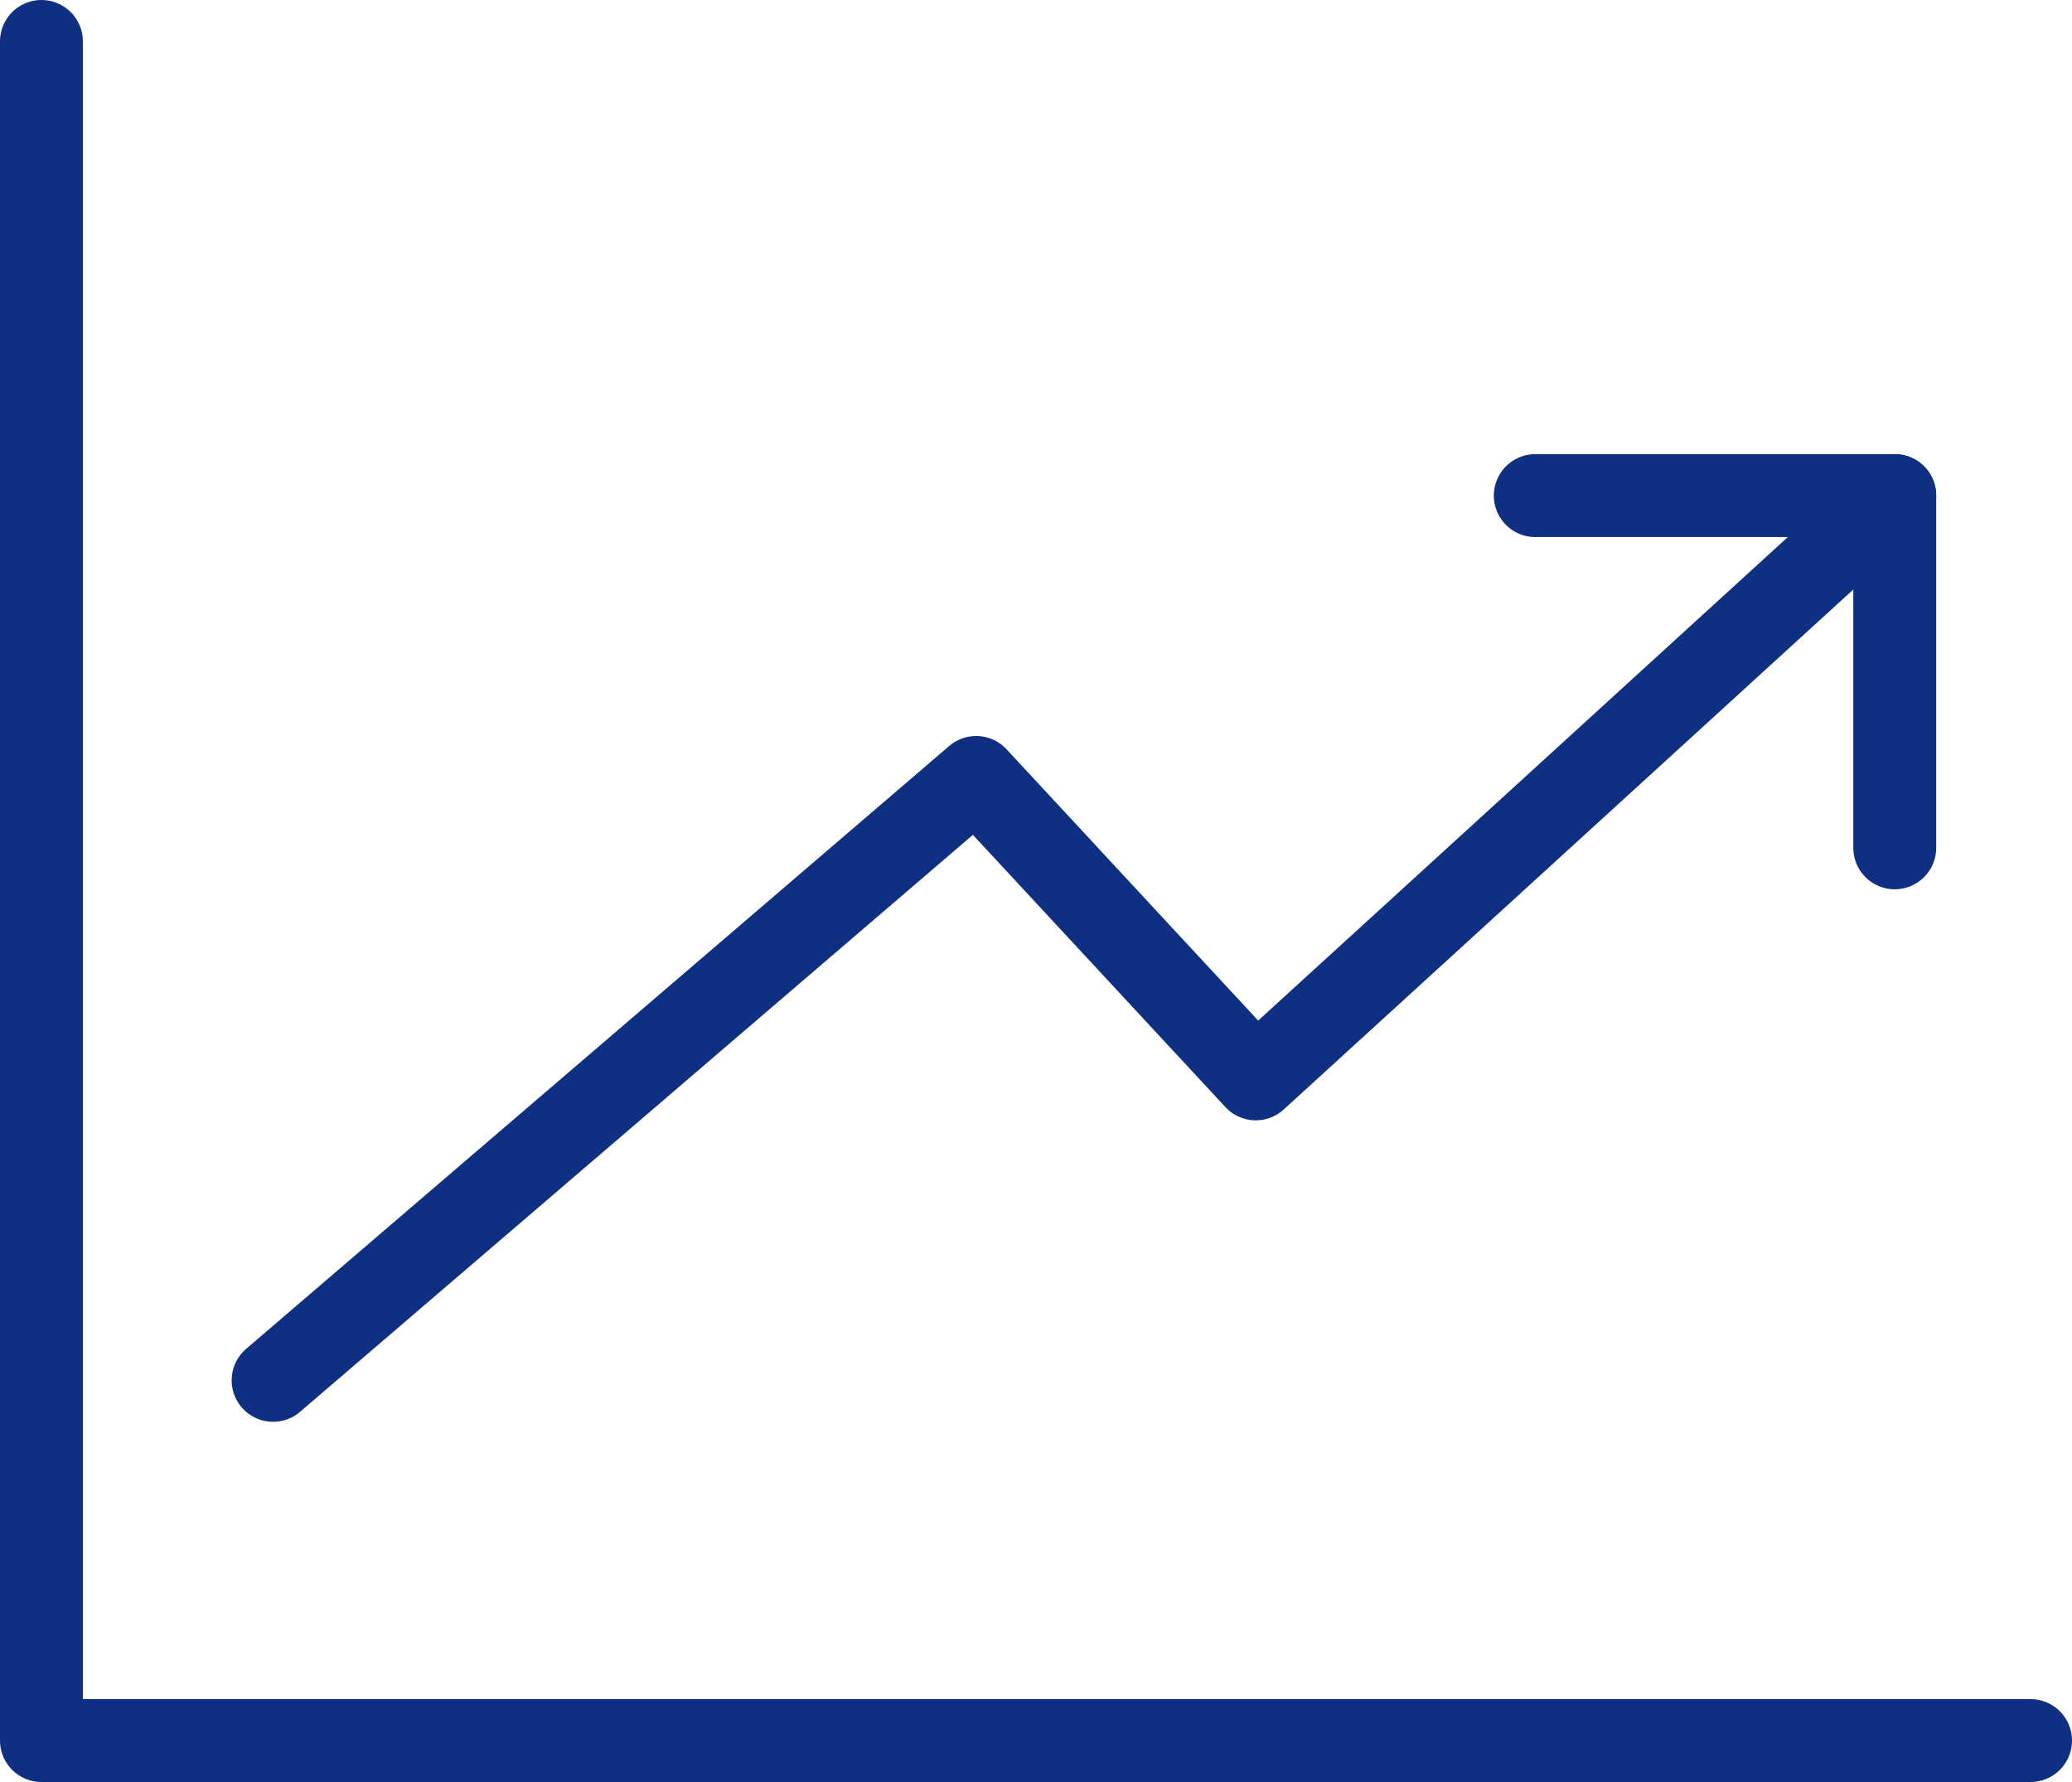
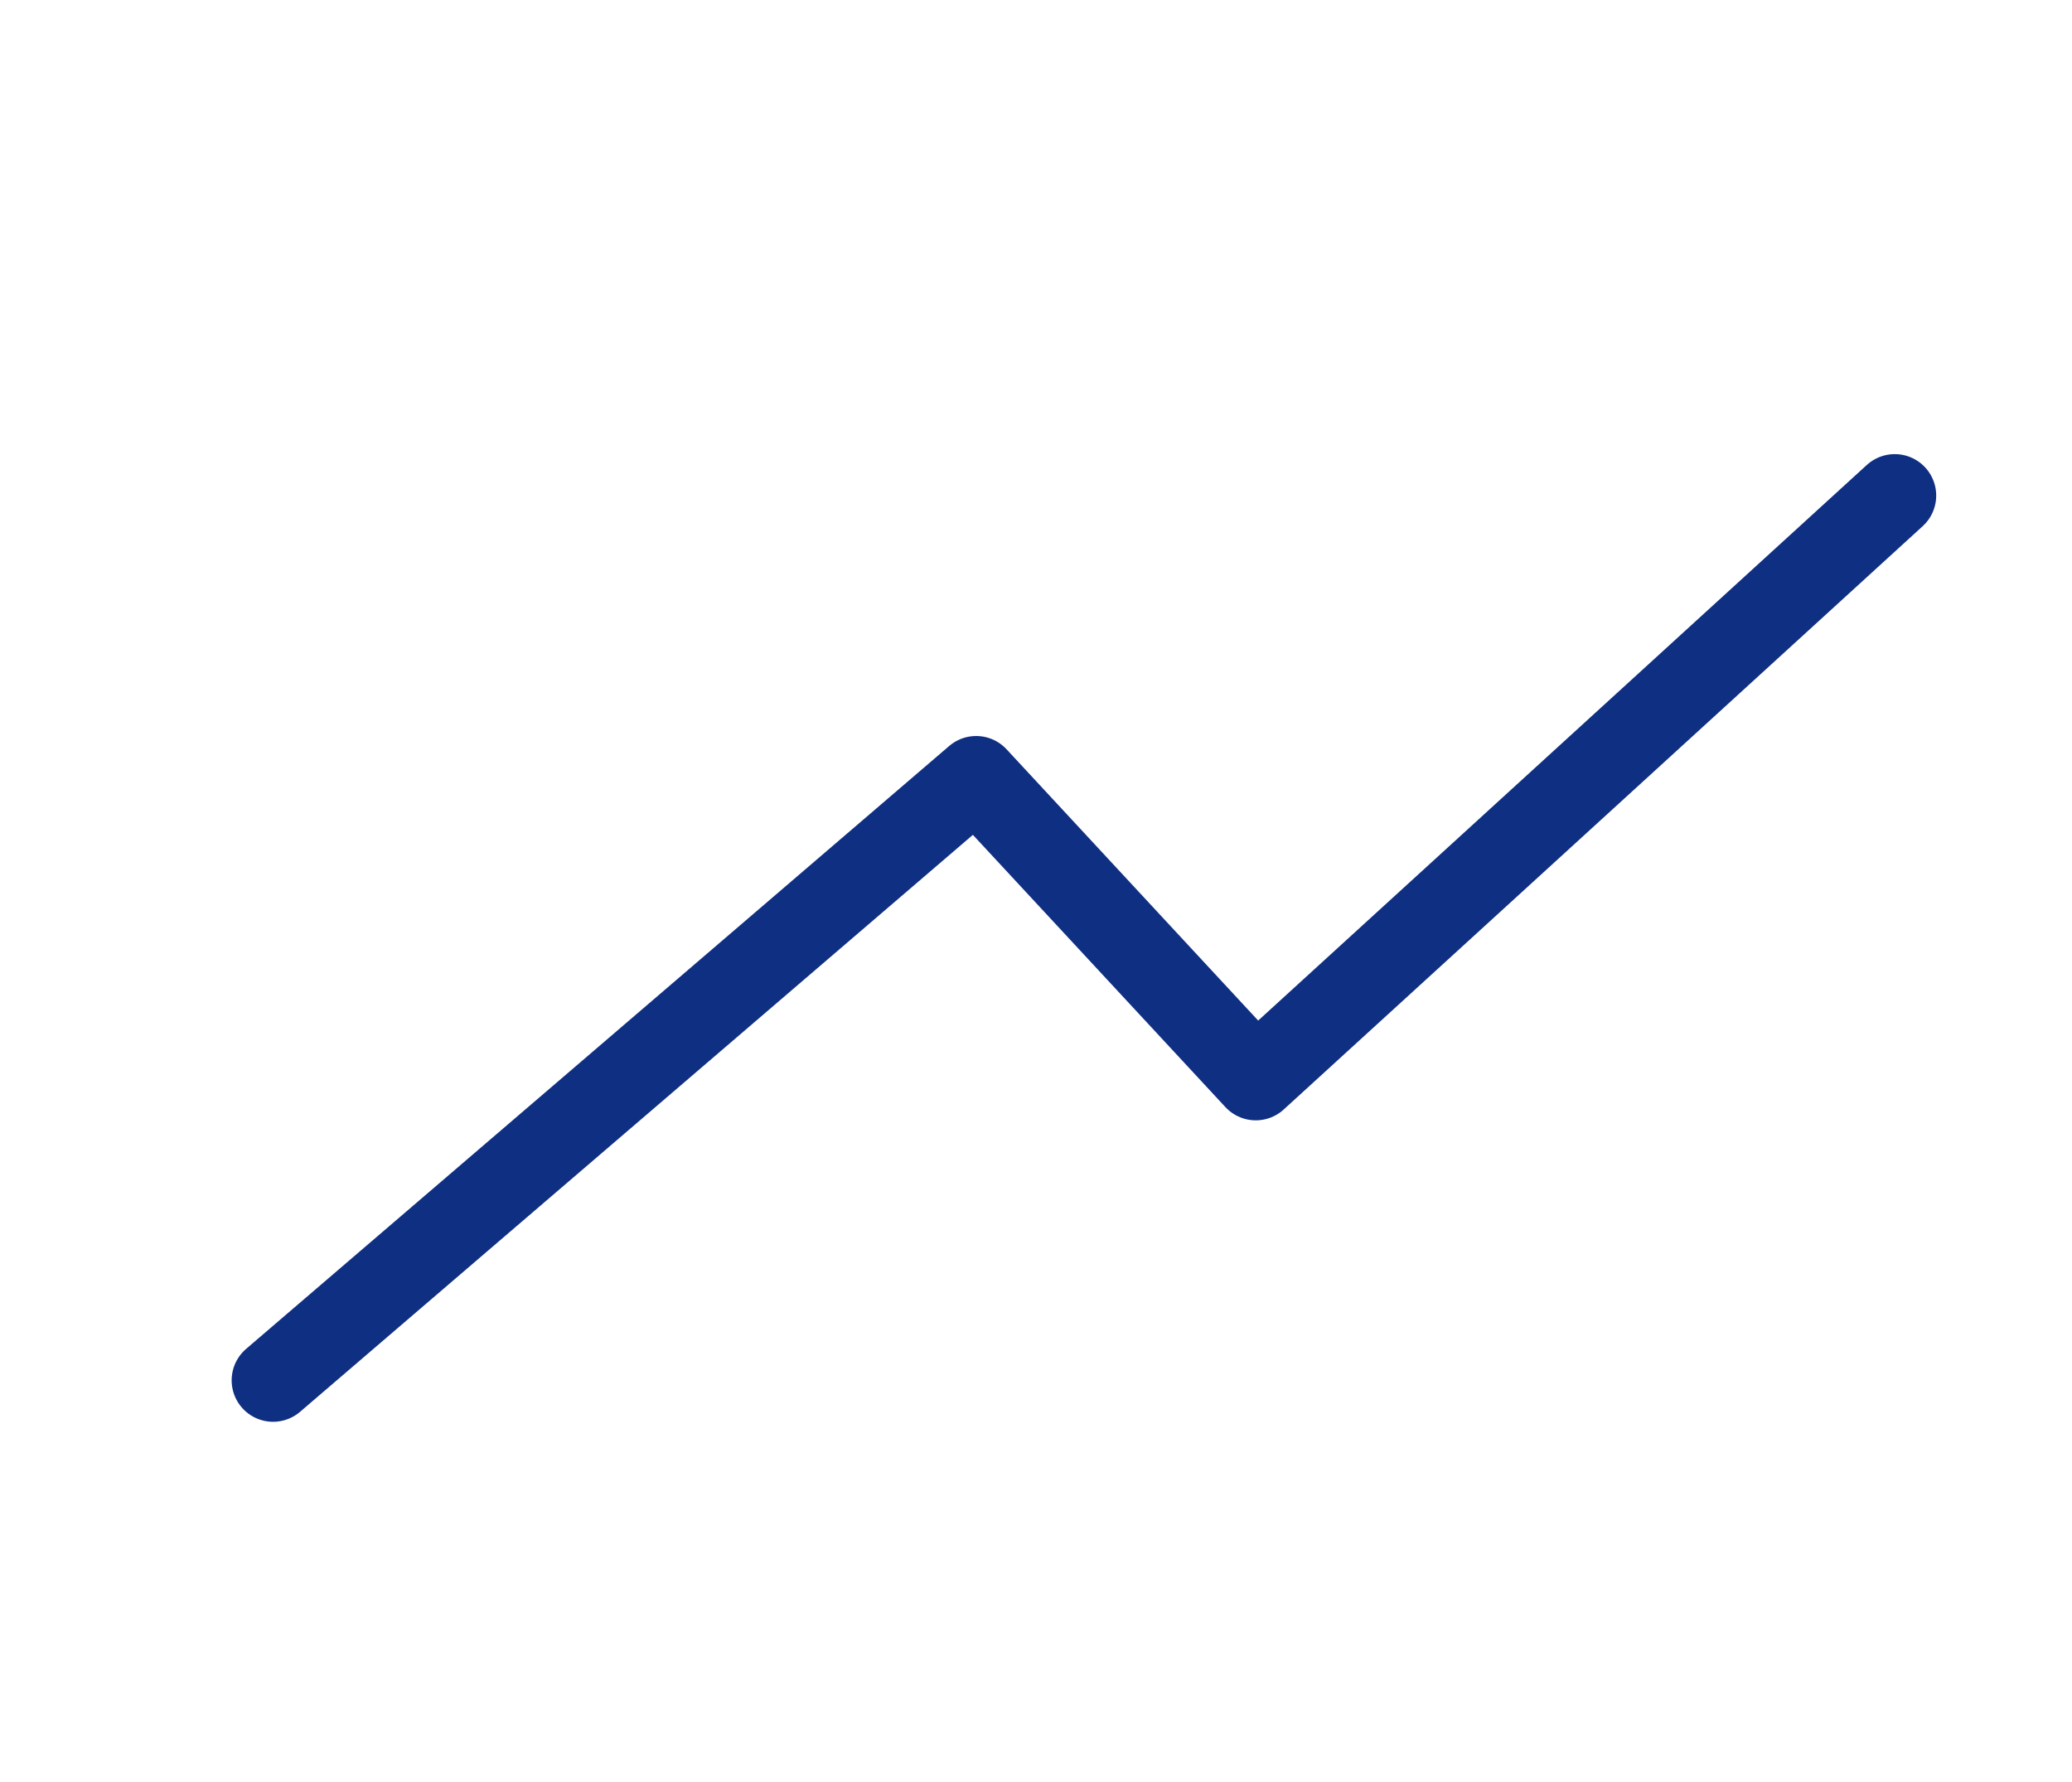
<svg xmlns="http://www.w3.org/2000/svg" width="50" height="43" viewBox="0 0 50 43">
  <g id="icon" transform="translate(-91.395 -150.16)">
-     <path id="パス_17" data-name="パス 17" d="M5.906,5.906v41h48" transform="translate(86.489 145.254)" fill="none" stroke="#0f2f82" stroke-linecap="round" stroke-linejoin="round" stroke-width="2" />
    <path id="パス_18" data-name="パス 18" d="M31.634,78.713,48.6,64.165l6.747,7.274L70.767,57.363" transform="translate(66.351 104.755)" fill="none" stroke="#0f2f82" stroke-linecap="round" stroke-linejoin="round" stroke-width="2" />
-     <path id="パス_19" data-name="パス 19" d="M171.81,57.363h8.675v8.5" transform="translate(-43.367 104.756)" fill="none" stroke="#0f2f82" stroke-linecap="round" stroke-linejoin="round" stroke-width="2" />
  </g>
</svg>